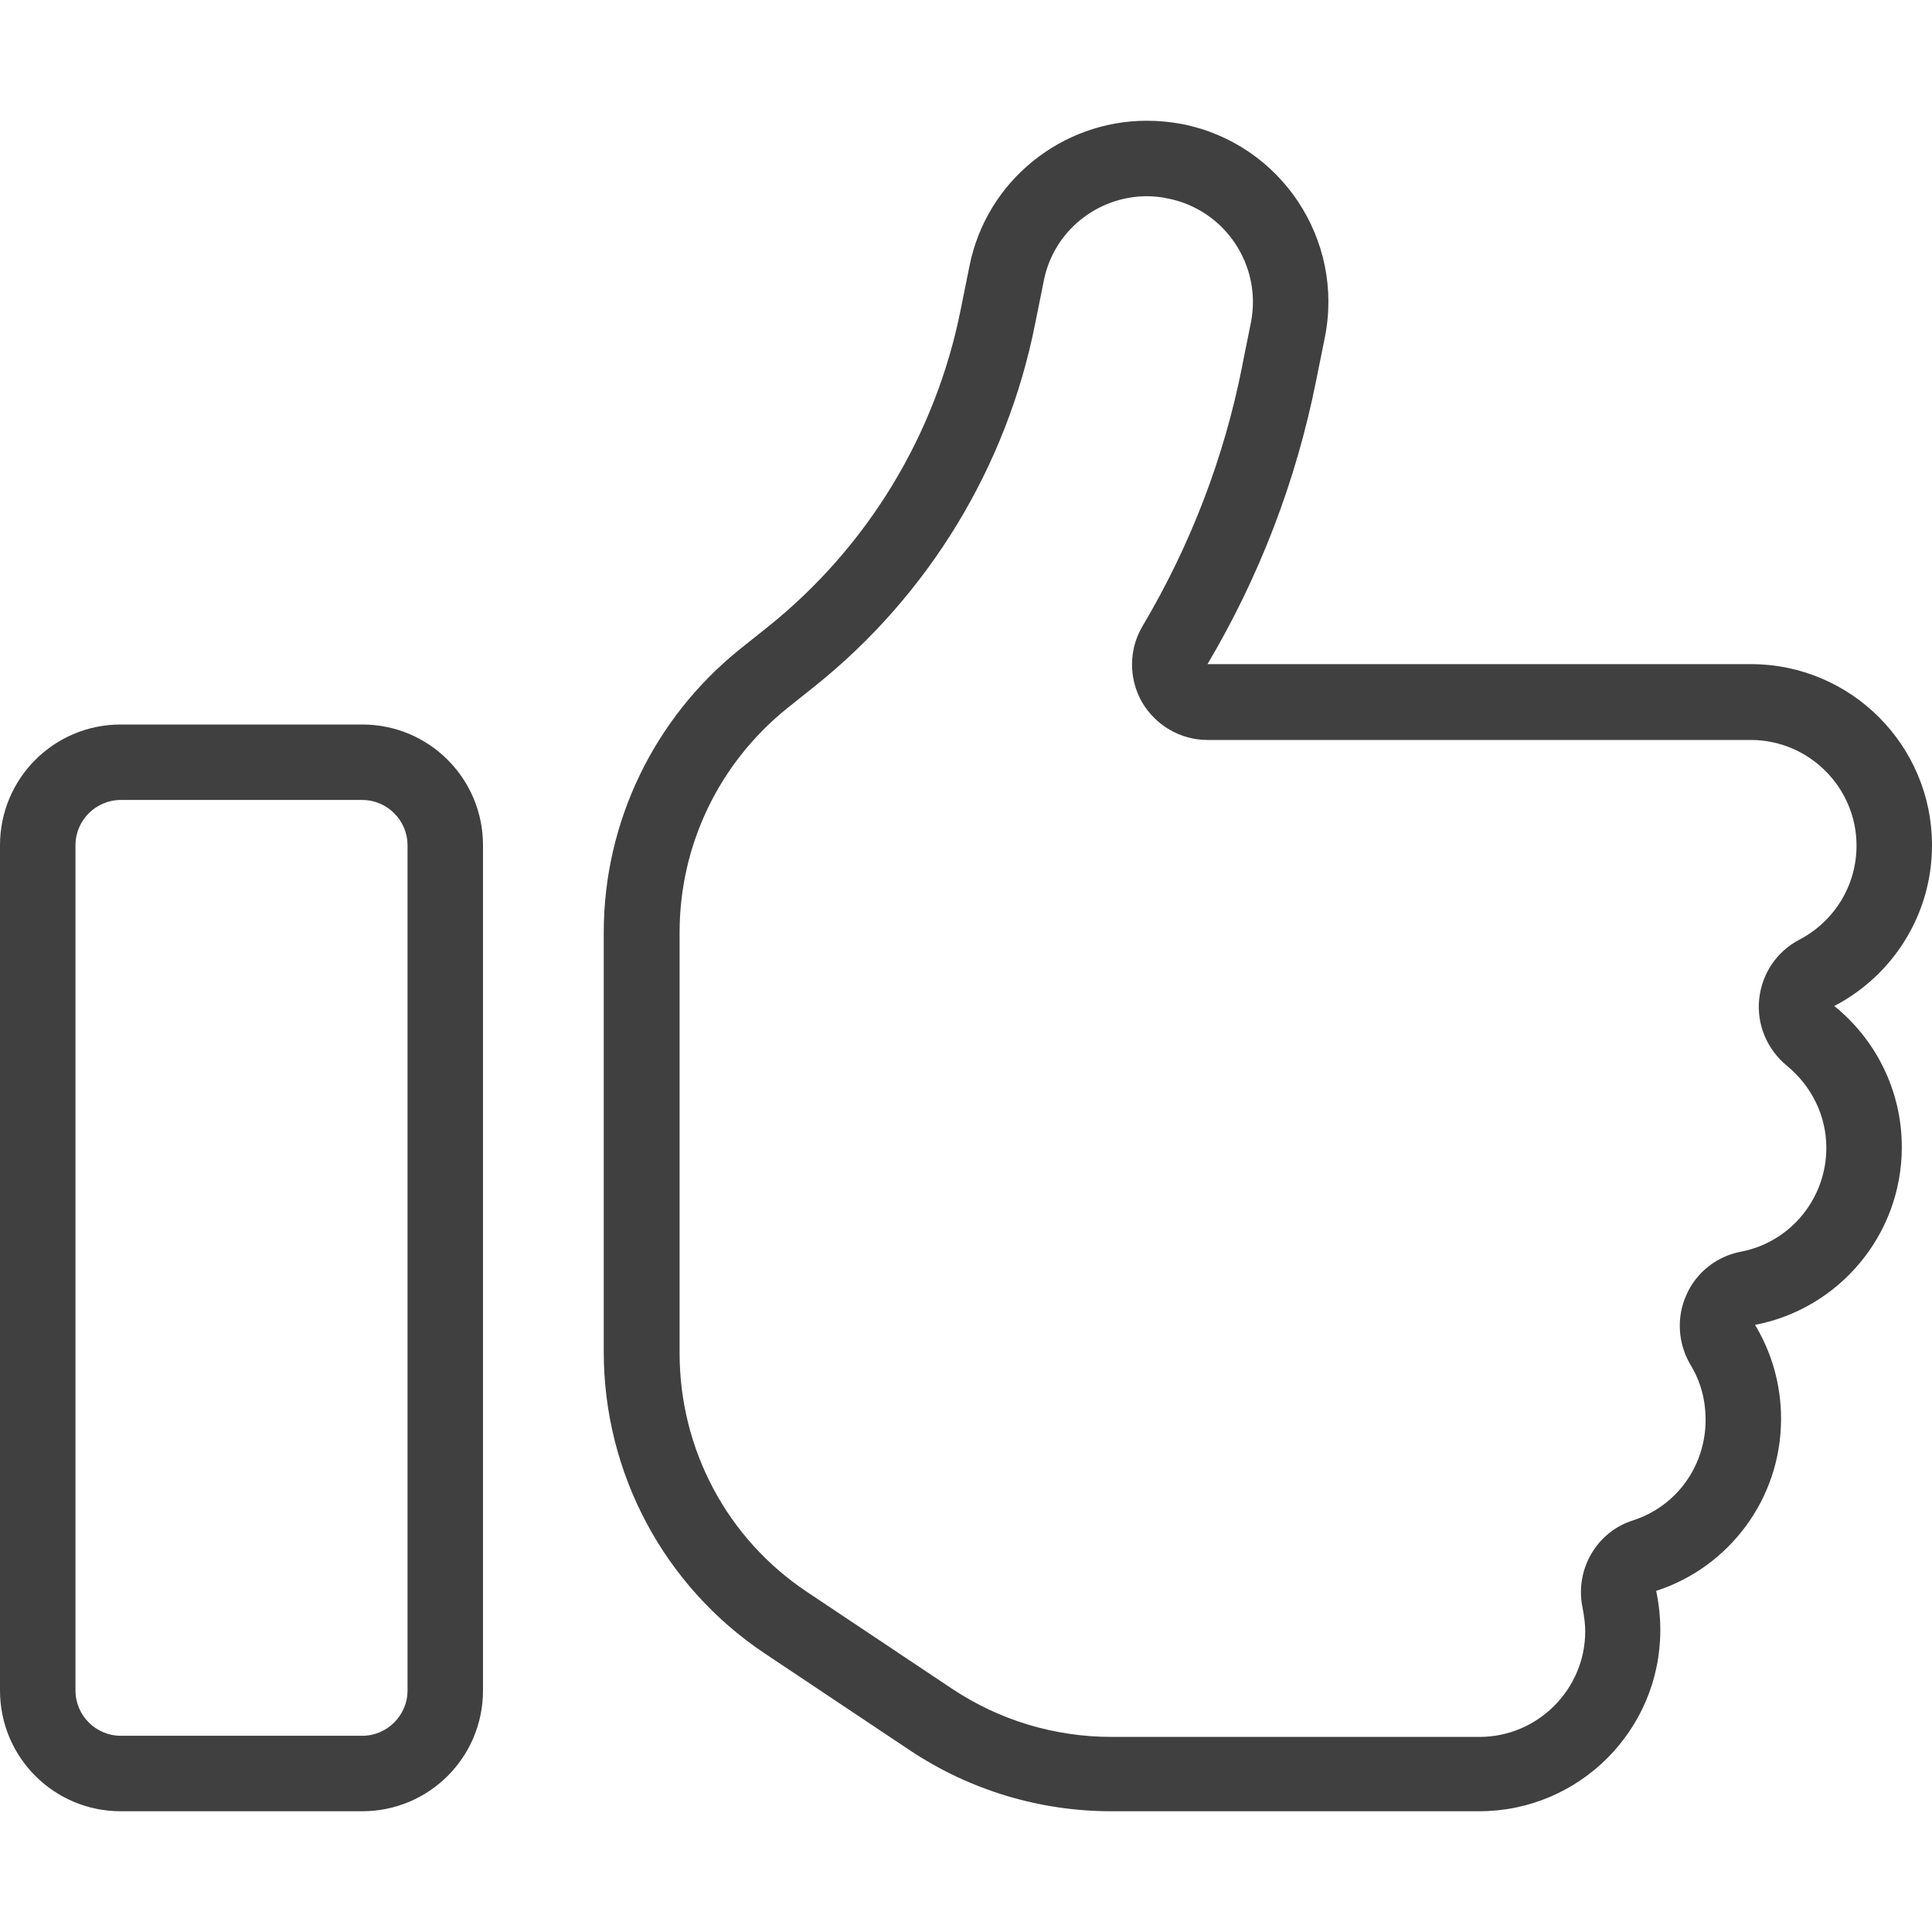
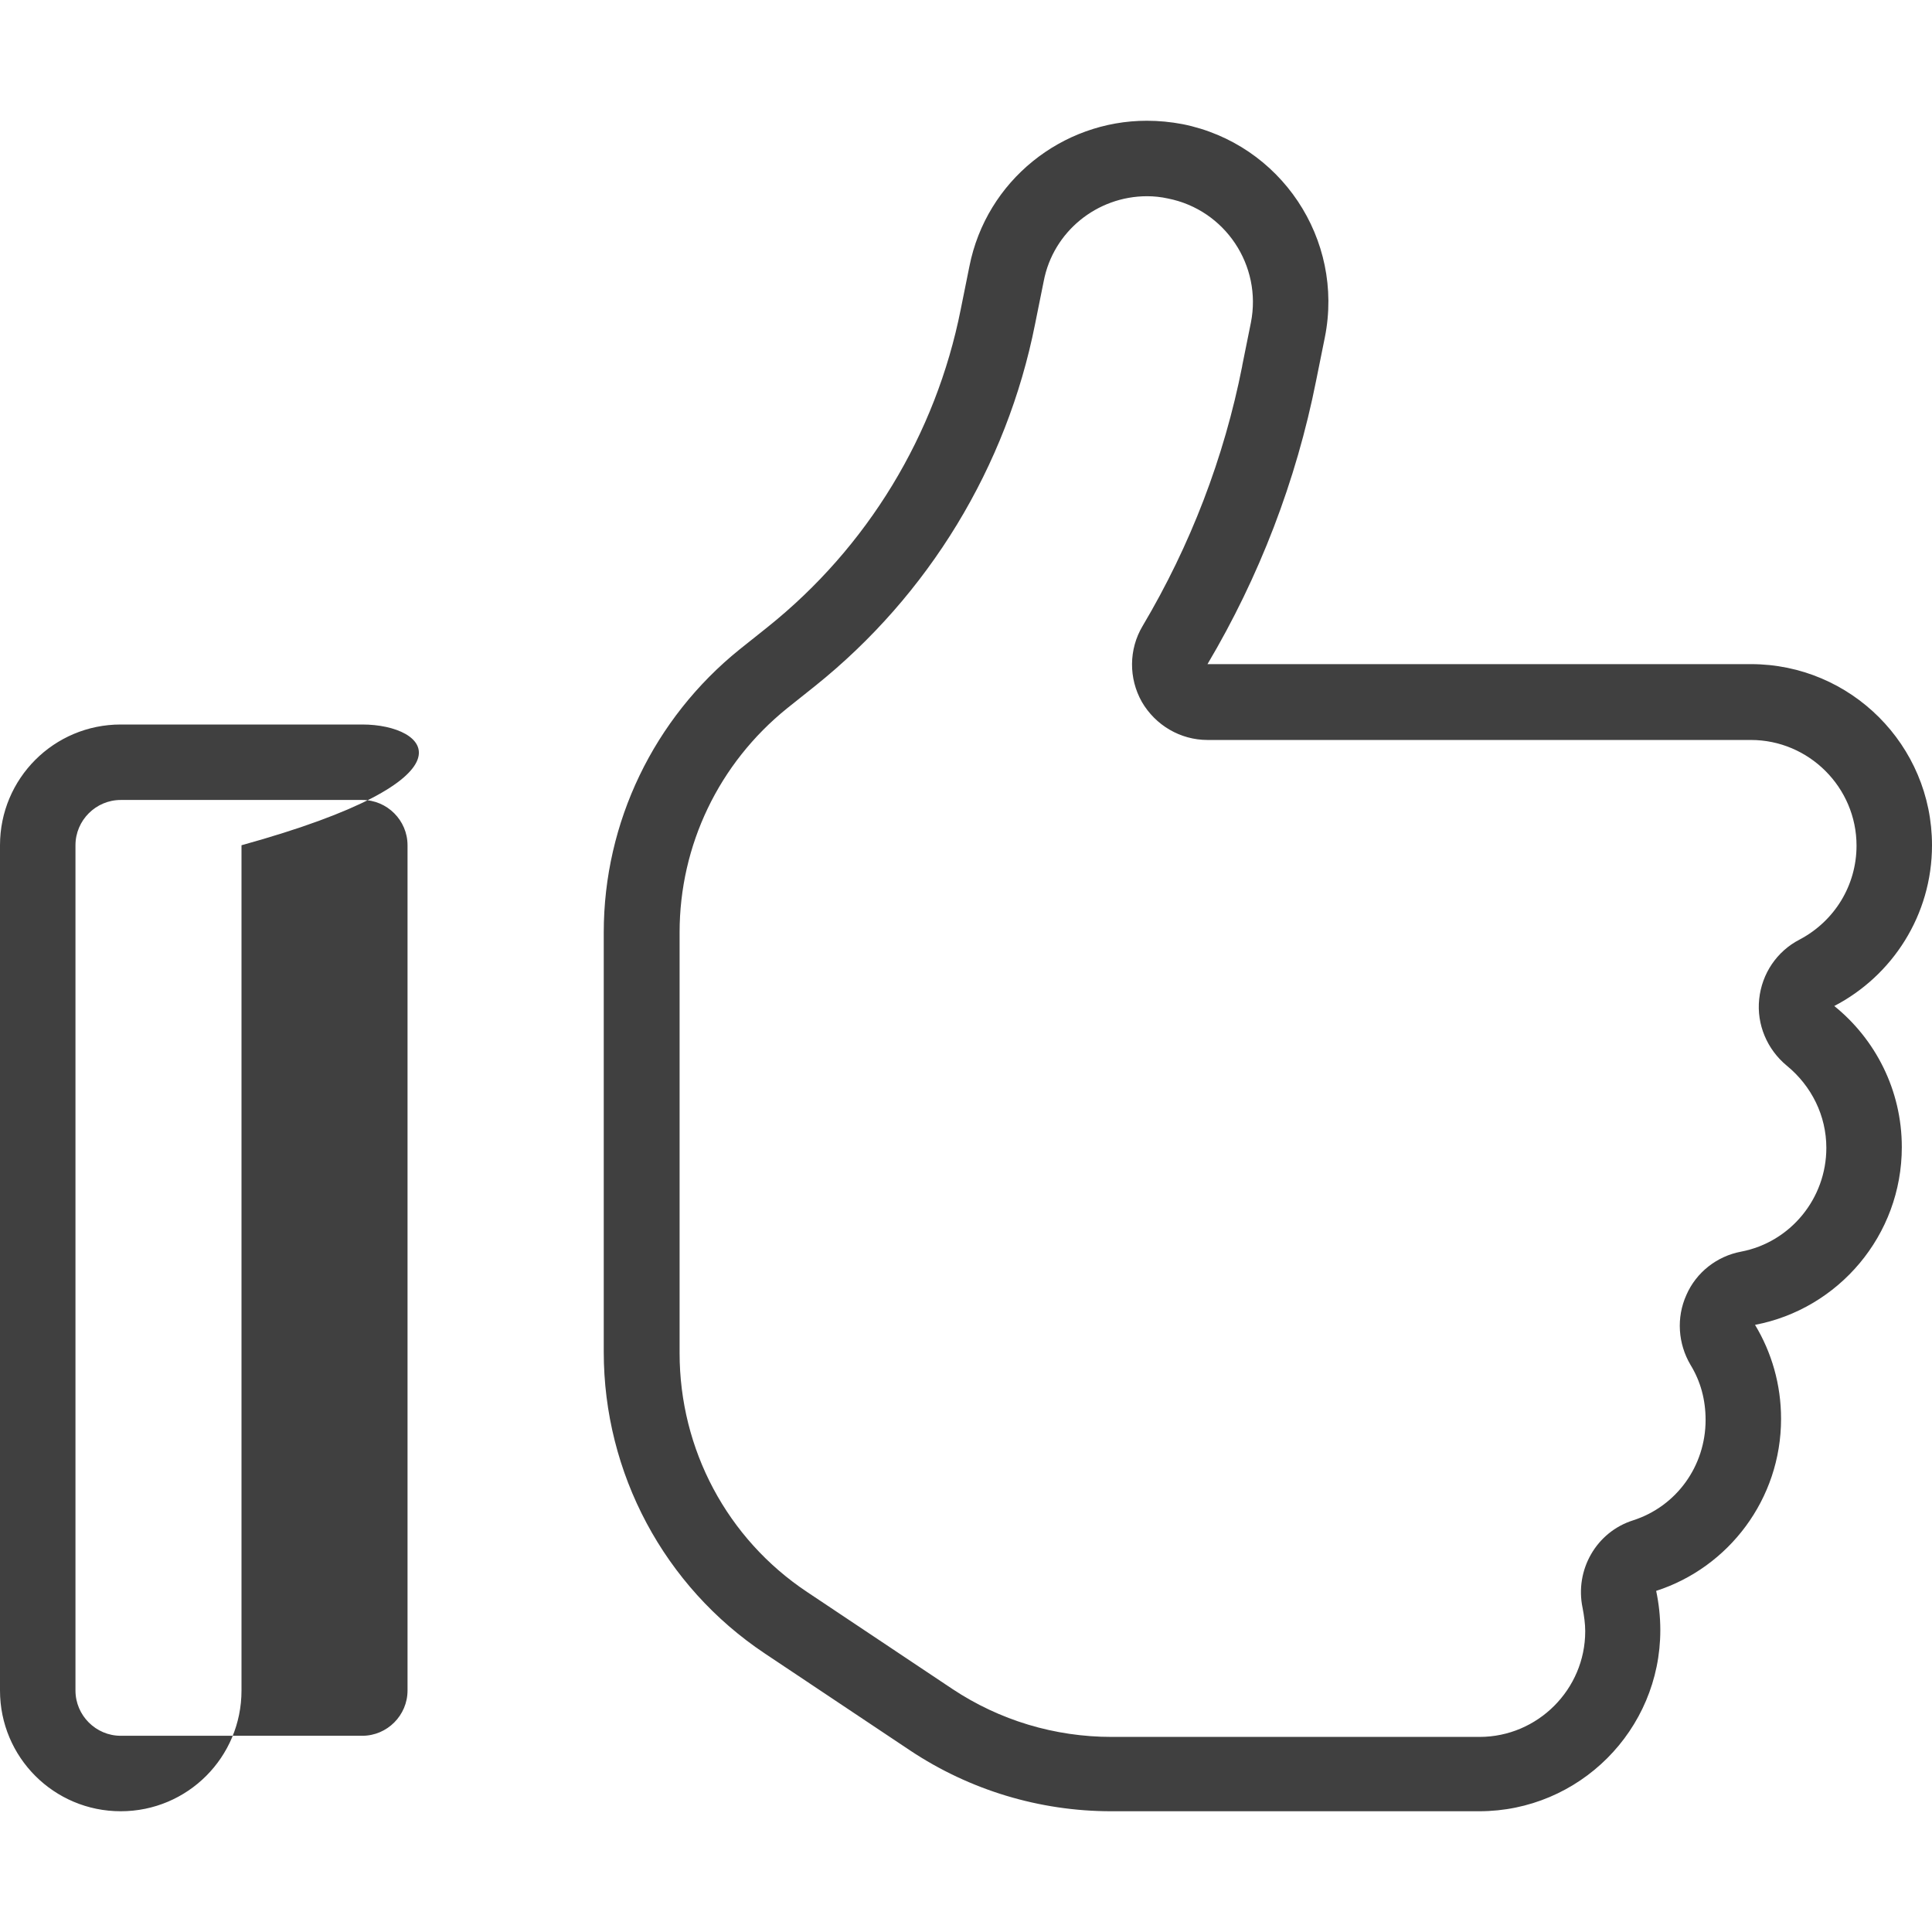
<svg xmlns="http://www.w3.org/2000/svg" version="1.1" id="Calque_1" x="0px" y="0px" viewBox="0 0 512 512" style="enable-background:new 0 0 512 512;" xml:space="preserve">
  <style type="text/css">
	.st0{fill:#404040;}
</style>
-   <path class="st0" d="M304,52c1.8,0,3.7,0.2,5.5,0.6c15.2,3,25,17.8,22,32.9l-2.3,11.4c0,0,0,0,0,0.1c-4.8,24.3-13.7,47.5-26.4,68.9  c-3.7,6.2-3.7,13.9-0.2,20.1c3.6,6.2,10.2,10.1,17.4,10.1h144c15.4,0,28,12.6,28,28c0,10.5-5.8,20-15.1,24.9c-6,3.1-10,9-10.7,15.8  c-0.7,6.7,2.1,13.3,7.3,17.6c6.6,5.4,10.5,13.3,10.5,21.8c0,13.4-9.5,25-22.6,27.5c-6.4,1.2-11.9,5.5-14.5,11.5  c-2.7,6-2.2,12.9,1.1,18.5c2.7,4.4,4,9.3,4,14.6c0,12.2-7.7,22.9-19.2,26.6c-9.8,3.1-15.5,13.2-13.4,23.2c0.4,2.1,0.7,4.2,0.7,6.2  c0,15.4-12.6,28-28,28h-97.5c-15.1,0-29.7-4.4-42.2-12.7l-38.5-25.7c-21.2-14.1-33.8-37.8-33.8-63.3V320v-48v-24.9  c0-23.1,10.4-44.8,28.5-59.4l7.4-5.9c30.1-24.1,50.8-58.1,58.3-95.9l2.3-11.4C279.1,61.4,290.7,52,304,52L304,52 M96,212  c6.6,0,12,5.4,12,12v224c0,6.6-5.4,12-12,12H32c-6.6,0-12-5.4-12-12V224c0-6.6,5.4-12,12-12H96 M303.9,32c-22.4,0-42.5,15.8-47,38.6  L254.6,82c-6.6,33.2-24.7,63-51.2,84.2l-7.4,5.9c-22.7,18.3-36,45.8-36,75V272v48v38.3c0,32.1,16,62.1,42.7,79.9l38.5,25.7  c15.8,10.5,34.3,16.1,53.3,16.1H392c26.5,0,48-21.5,48-48c0-3.6-0.4-7.1-1.1-10.4c19.2-6.2,33.1-24.3,33.1-45.6  c0-9.1-2.5-17.6-6.9-24.9c22.1-4.2,38.9-23.7,38.9-47.1c0-15.1-7-28.6-17.9-37.4c15.4-8,25.9-24.1,25.9-42.6c0-26.5-21.5-48-48-48  H320c13.7-23.1,23.5-48.5,28.8-75.2l2.3-11.4c5.2-26-11.7-51.3-37.7-56.5C310.2,32.3,307.1,32,303.9,32L303.9,32z M96,192H32  c-17.7,0-32,14.3-32,32v224c0,17.7,14.3,32,32,32h64c17.7,0,32-14.3,32-32V224C128,206.3,113.7,192,96,192L96,192z" />
+   <path class="st0" d="M304,52c1.8,0,3.7,0.2,5.5,0.6c15.2,3,25,17.8,22,32.9l-2.3,11.4c0,0,0,0,0,0.1c-4.8,24.3-13.7,47.5-26.4,68.9  c-3.7,6.2-3.7,13.9-0.2,20.1c3.6,6.2,10.2,10.1,17.4,10.1h144c15.4,0,28,12.6,28,28c0,10.5-5.8,20-15.1,24.9c-6,3.1-10,9-10.7,15.8  c-0.7,6.7,2.1,13.3,7.3,17.6c6.6,5.4,10.5,13.3,10.5,21.8c0,13.4-9.5,25-22.6,27.5c-6.4,1.2-11.9,5.5-14.5,11.5  c-2.7,6-2.2,12.9,1.1,18.5c2.7,4.4,4,9.3,4,14.6c0,12.2-7.7,22.9-19.2,26.6c-9.8,3.1-15.5,13.2-13.4,23.2c0.4,2.1,0.7,4.2,0.7,6.2  c0,15.4-12.6,28-28,28h-97.5c-15.1,0-29.7-4.4-42.2-12.7l-38.5-25.7c-21.2-14.1-33.8-37.8-33.8-63.3V320v-48v-24.9  c0-23.1,10.4-44.8,28.5-59.4l7.4-5.9c30.1-24.1,50.8-58.1,58.3-95.9l2.3-11.4C279.1,61.4,290.7,52,304,52L304,52 M96,212  c6.6,0,12,5.4,12,12v224c0,6.6-5.4,12-12,12H32c-6.6,0-12-5.4-12-12V224c0-6.6,5.4-12,12-12H96 M303.9,32c-22.4,0-42.5,15.8-47,38.6  L254.6,82c-6.6,33.2-24.7,63-51.2,84.2l-7.4,5.9c-22.7,18.3-36,45.8-36,75V272v48v38.3c0,32.1,16,62.1,42.7,79.9l38.5,25.7  c15.8,10.5,34.3,16.1,53.3,16.1H392c26.5,0,48-21.5,48-48c0-3.6-0.4-7.1-1.1-10.4c19.2-6.2,33.1-24.3,33.1-45.6  c0-9.1-2.5-17.6-6.9-24.9c22.1-4.2,38.9-23.7,38.9-47.1c0-15.1-7-28.6-17.9-37.4c15.4-8,25.9-24.1,25.9-42.6c0-26.5-21.5-48-48-48  H320c13.7-23.1,23.5-48.5,28.8-75.2l2.3-11.4c5.2-26-11.7-51.3-37.7-56.5C310.2,32.3,307.1,32,303.9,32L303.9,32z M96,192H32  c-17.7,0-32,14.3-32,32v224c0,17.7,14.3,32,32,32c17.7,0,32-14.3,32-32V224C128,206.3,113.7,192,96,192L96,192z" />
</svg>